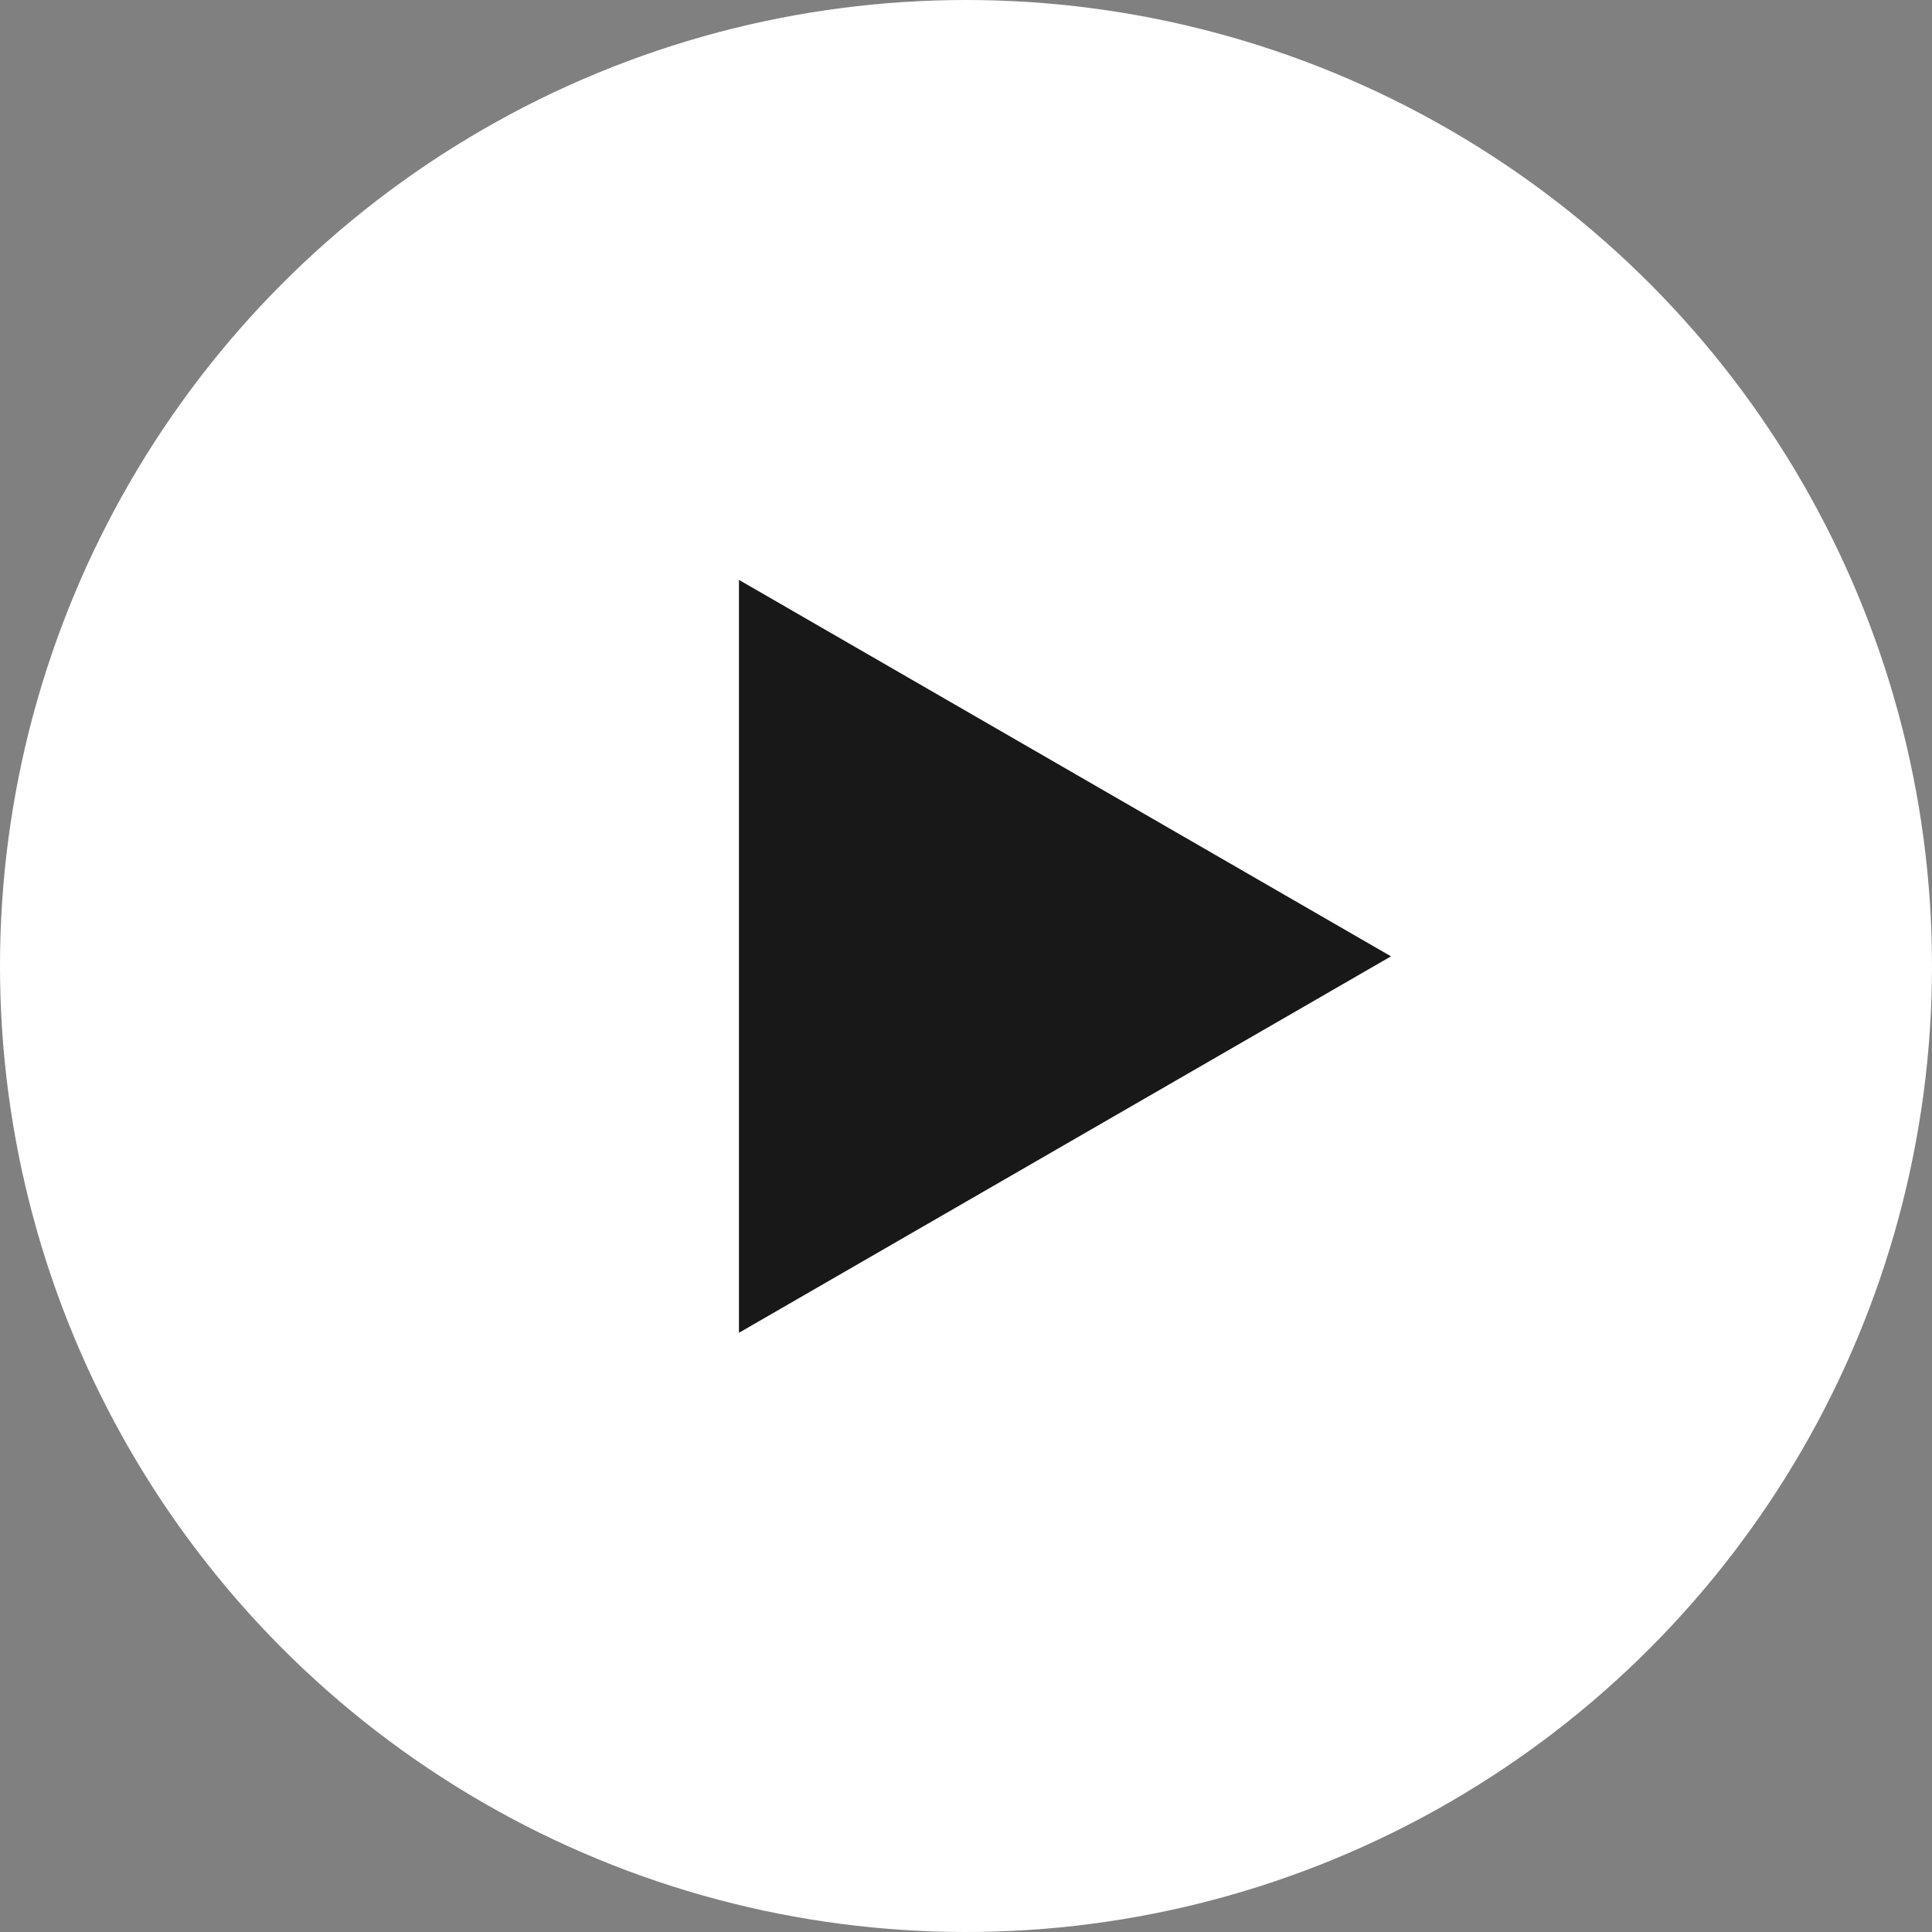
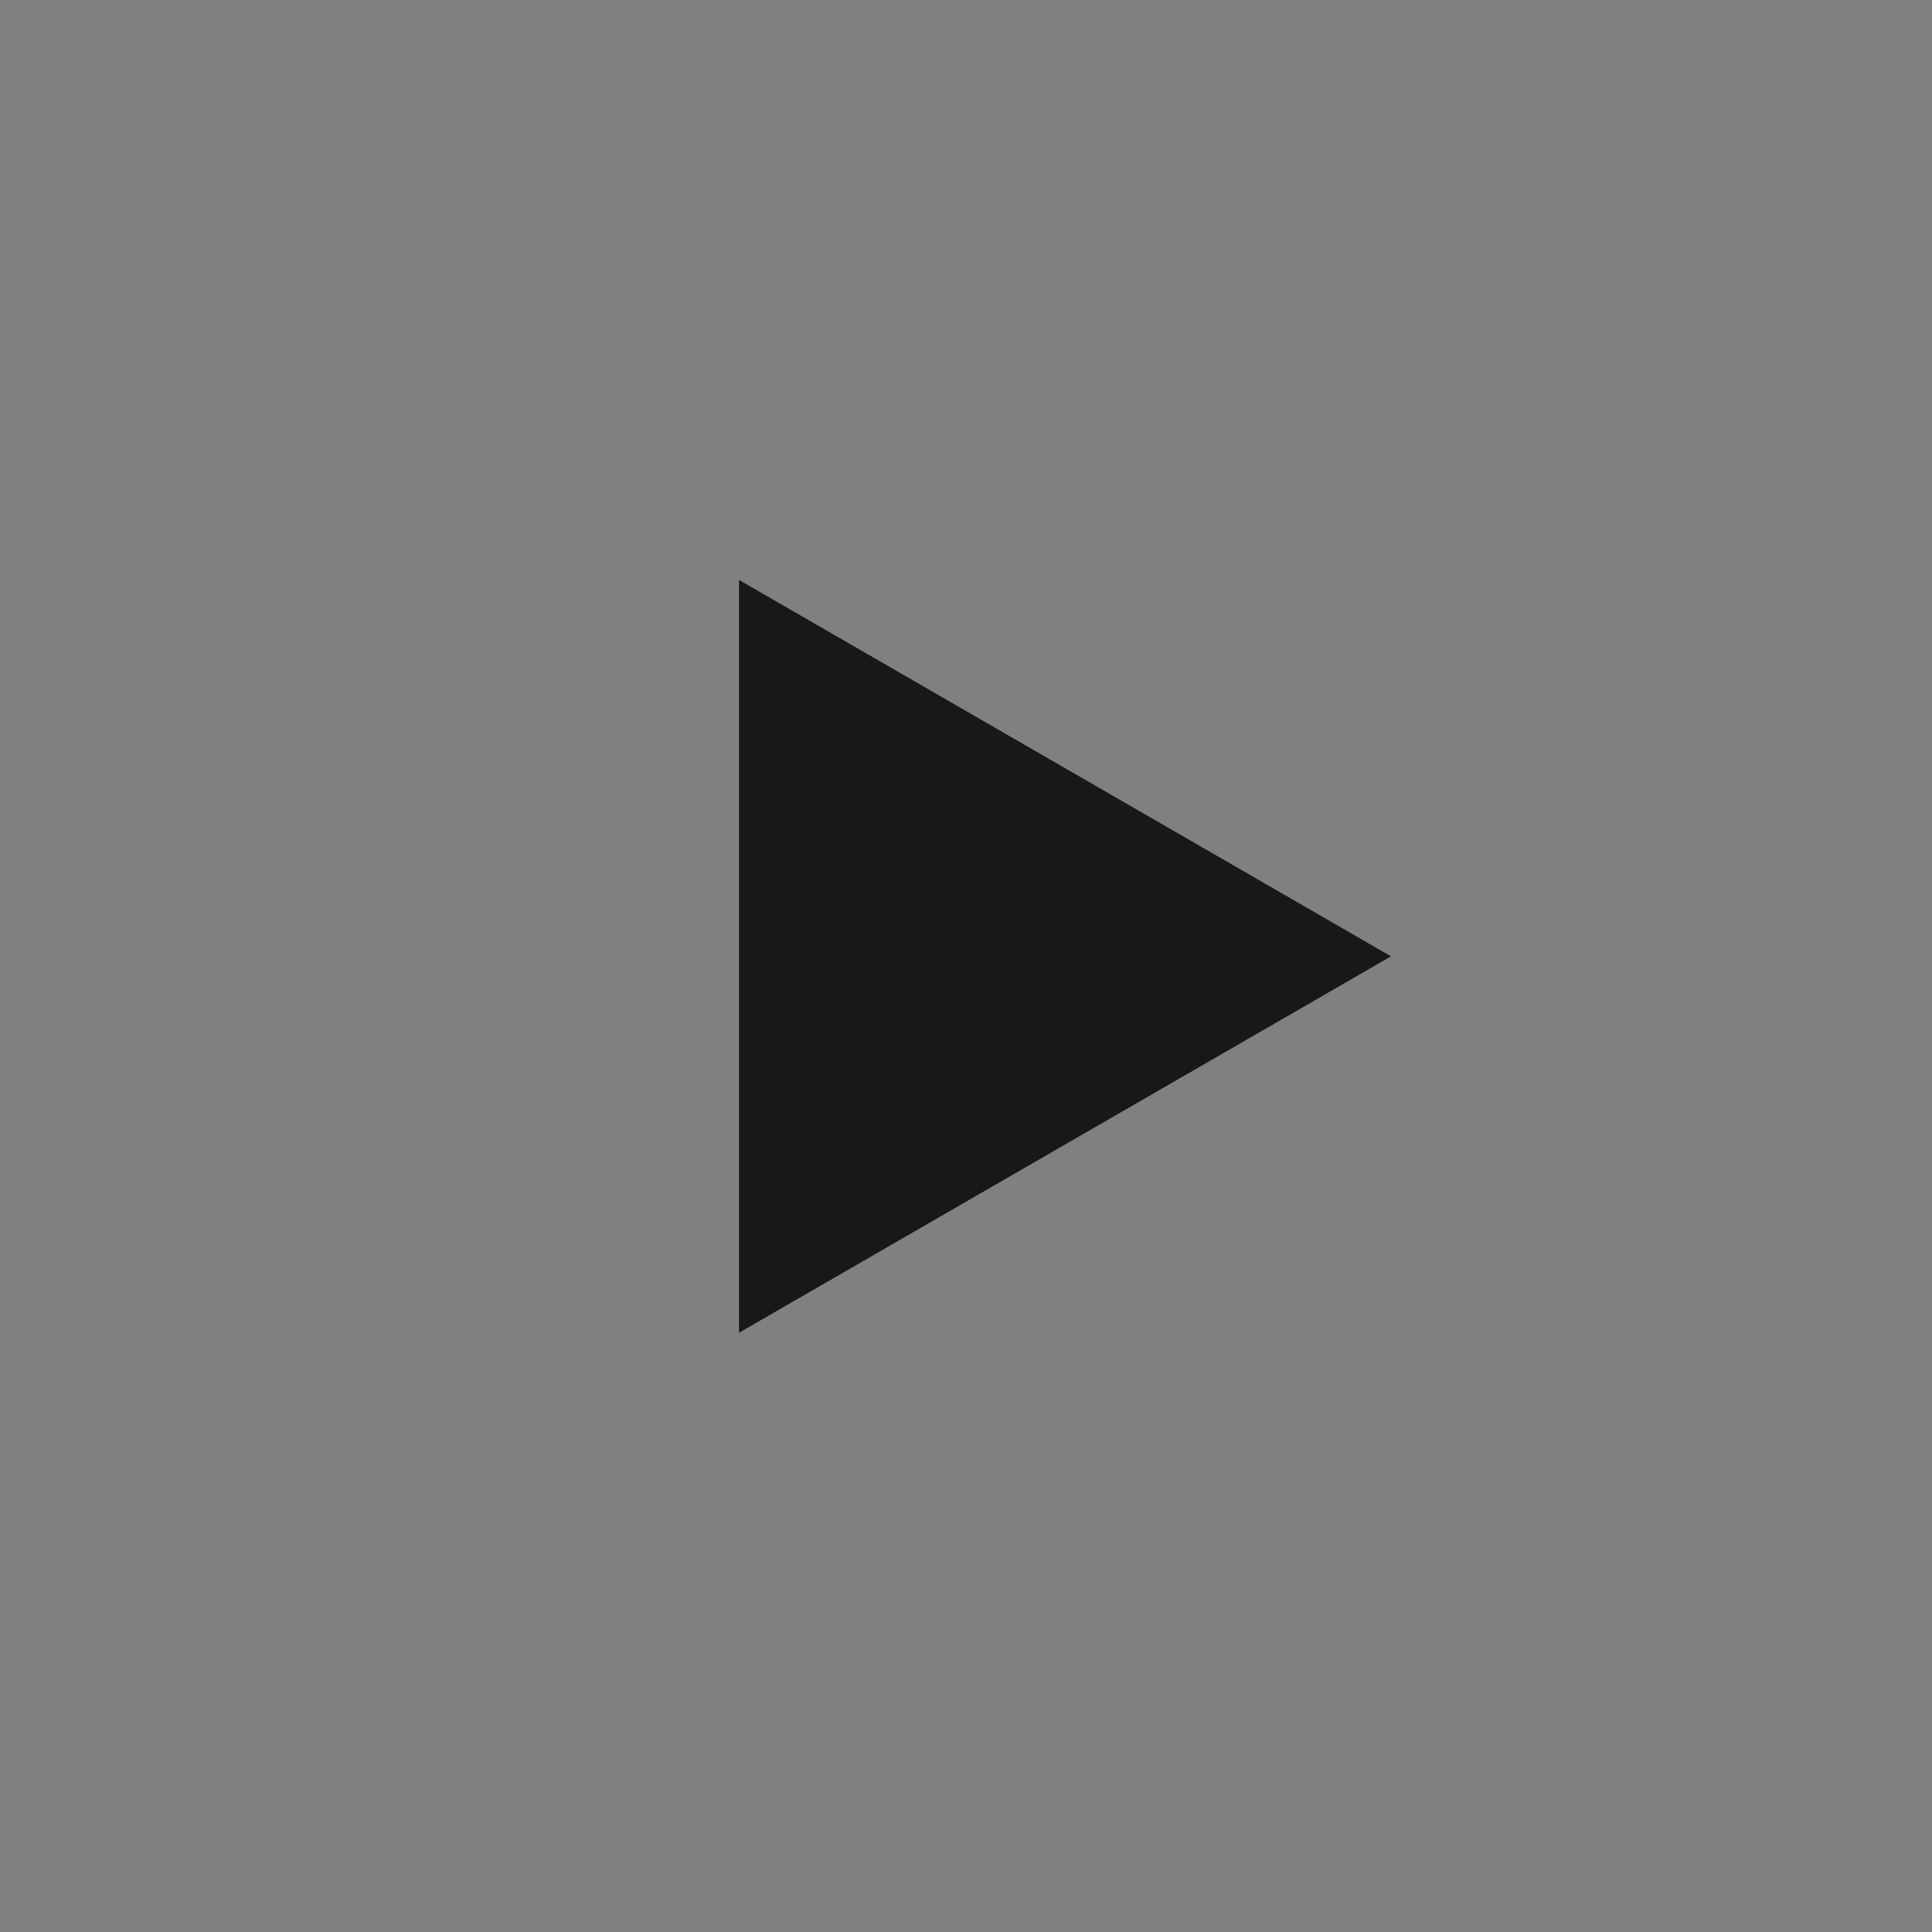
<svg xmlns="http://www.w3.org/2000/svg" width="55" height="55" viewBox="0 0 55 55" fill="none">
  <rect x="0" y="0" width="55" height="55" fill="#808080" stroke="none" />
-   <circle cx="27.5" cy="27.5" r="27.5" fill="white" />
-   <path d="M39.599 27.225L21.036 37.942L21.036 16.508L39.599 27.225Z" fill="#181818" />
+   <path d="M39.599 27.225L21.036 37.942L21.036 16.508L39.599 27.225" fill="#181818" />
</svg>